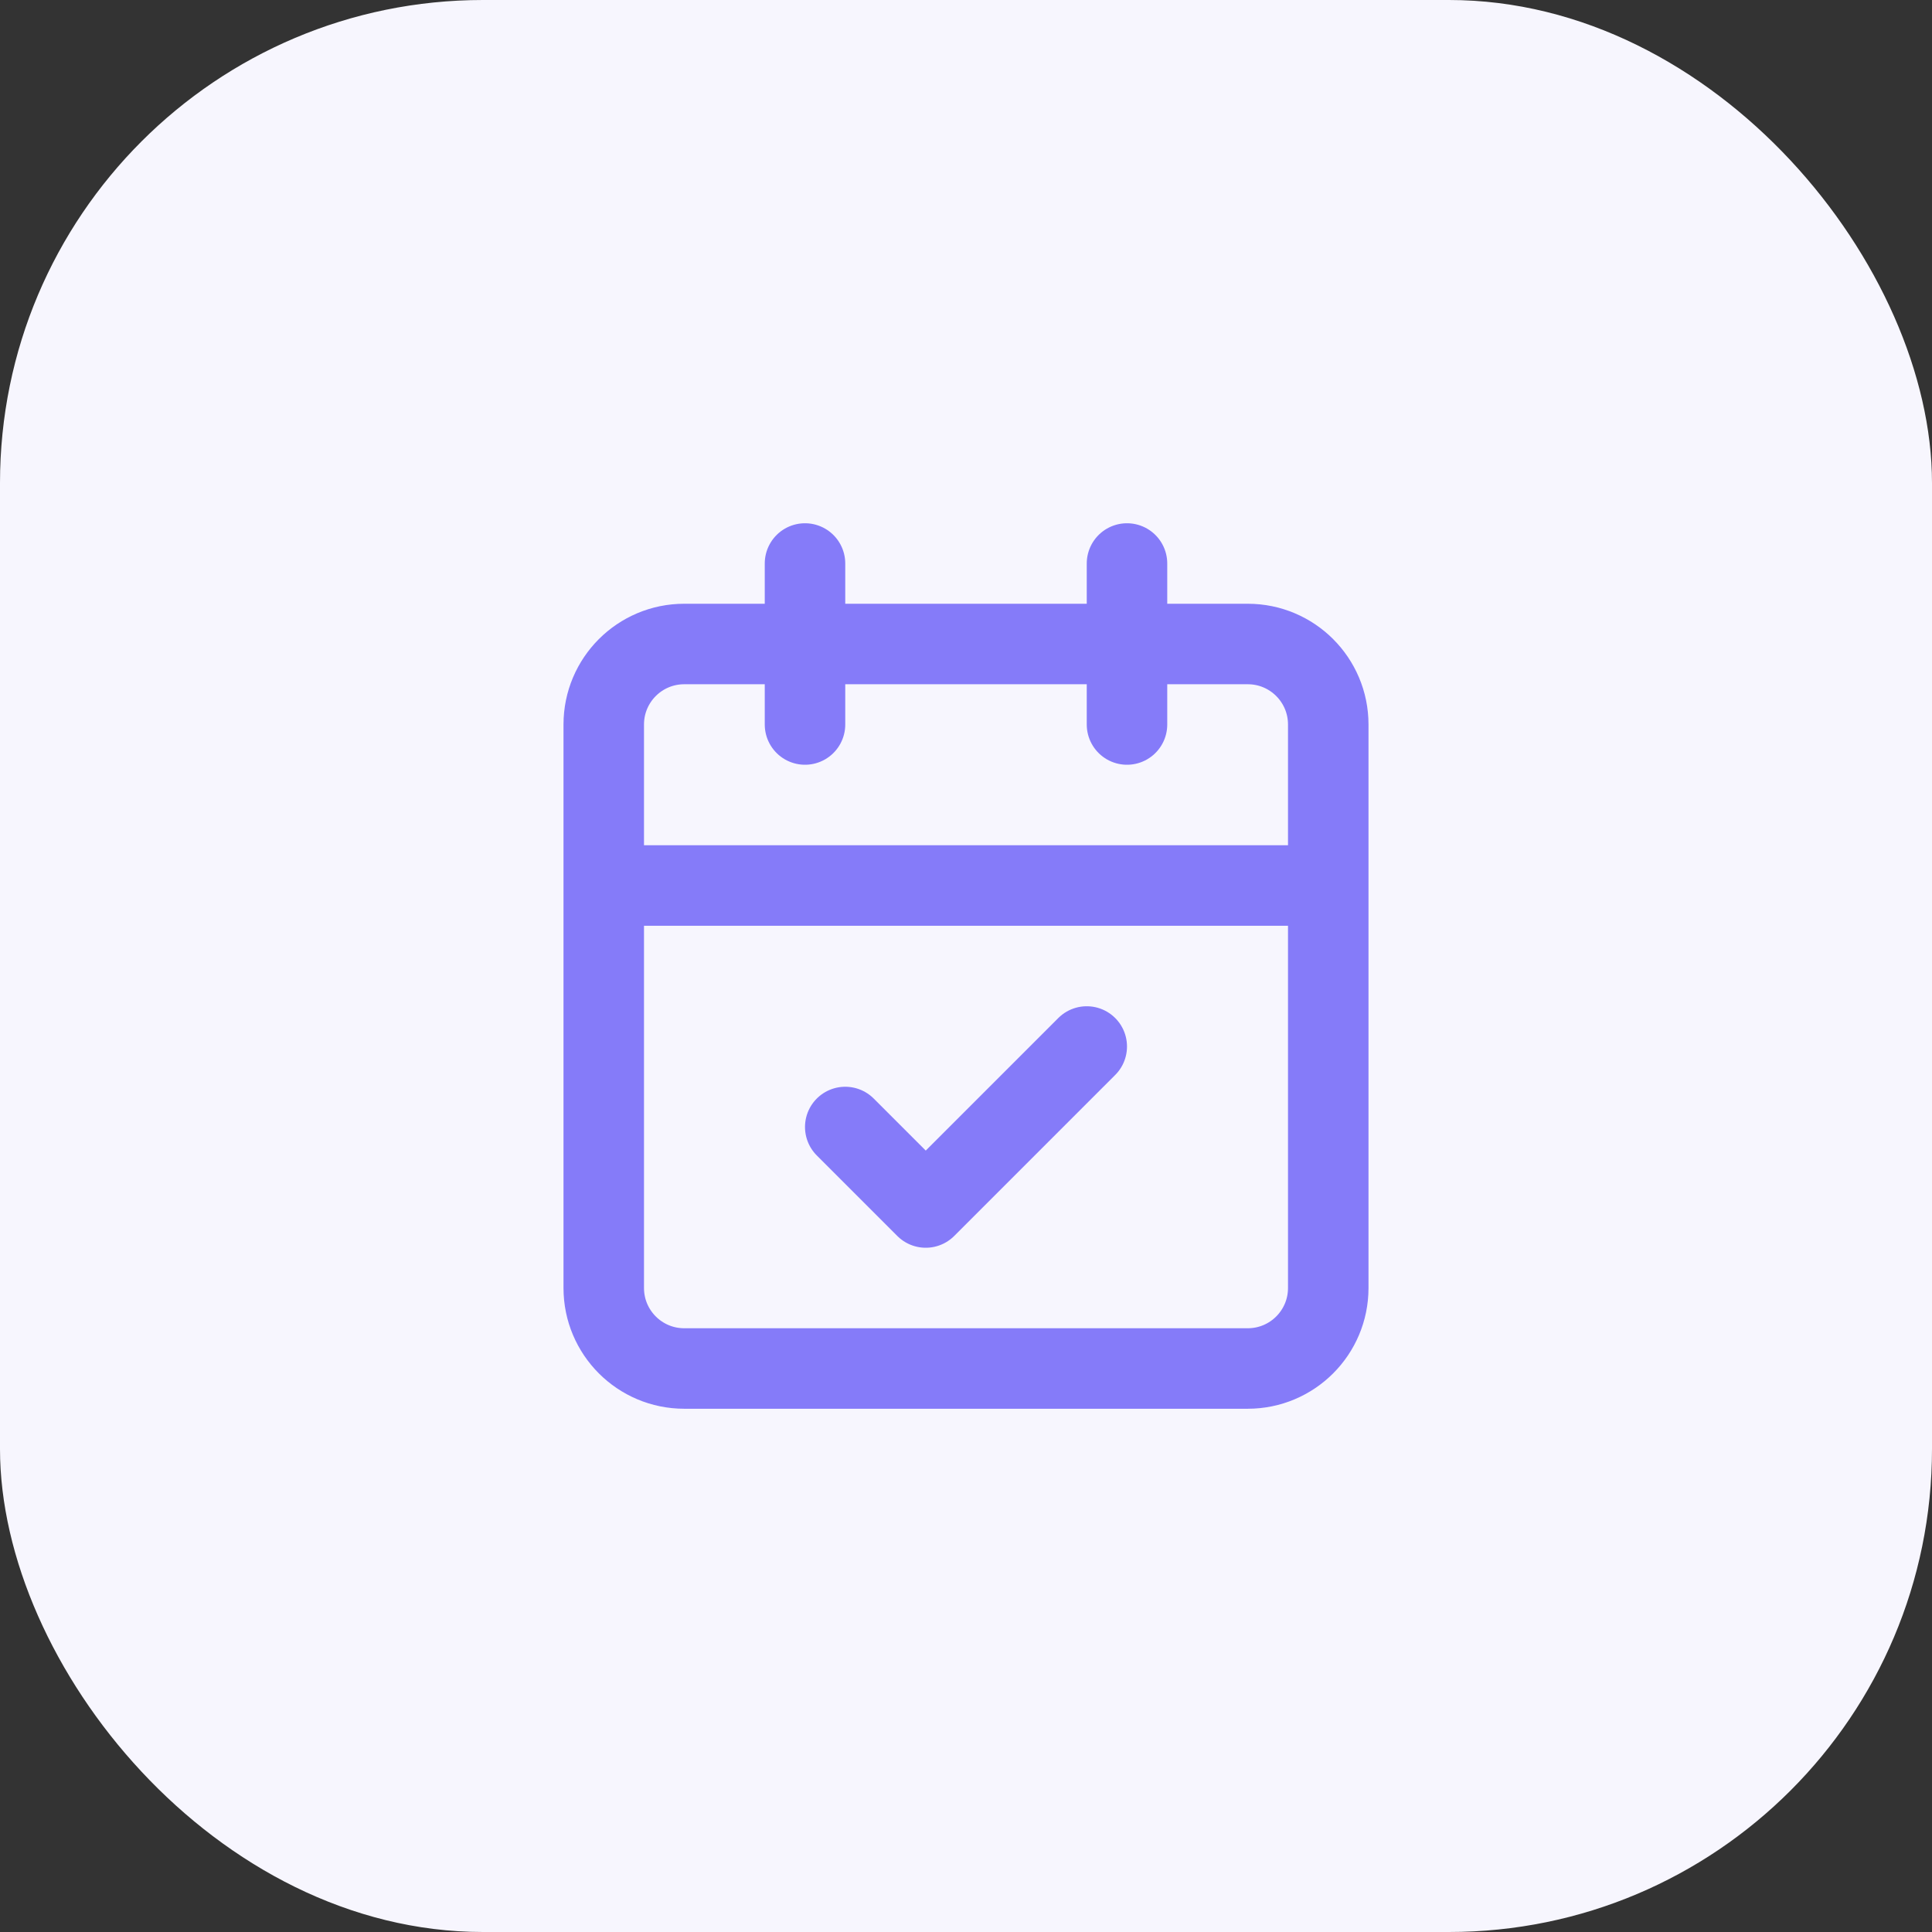
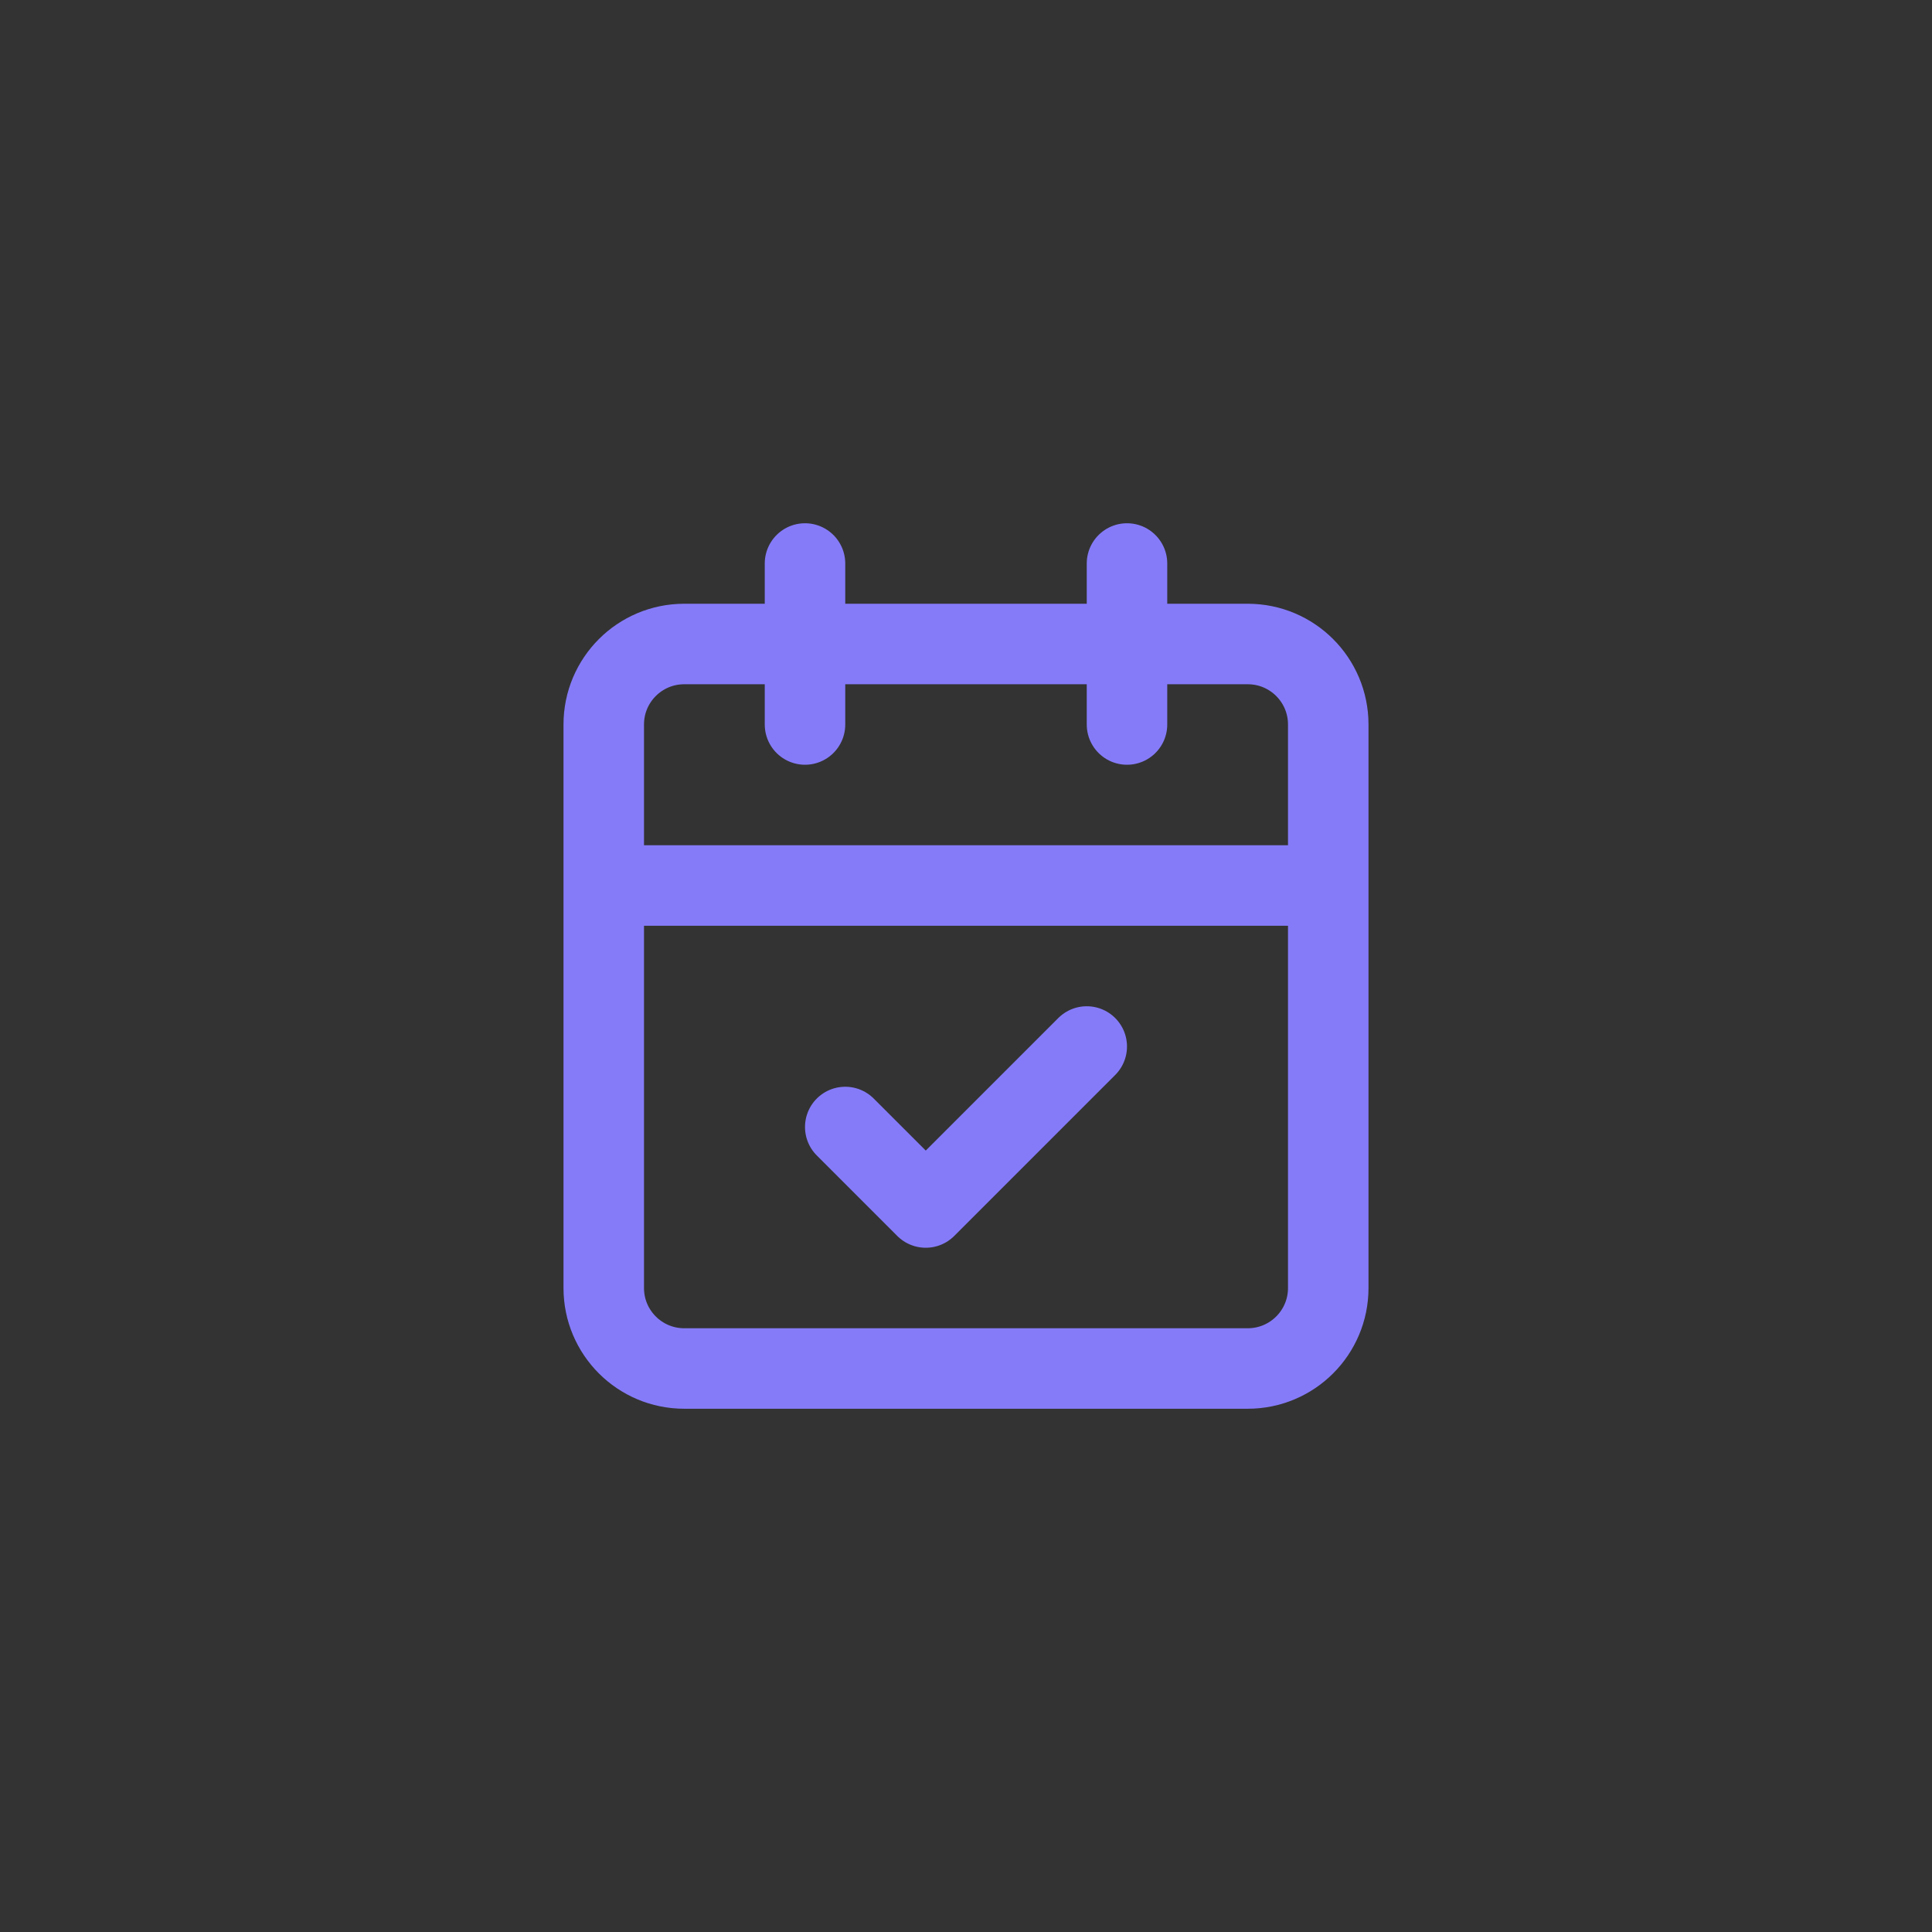
<svg xmlns="http://www.w3.org/2000/svg" width="48" height="48" viewBox="0 0 48 48" fill="none">
  <rect x="0" y="0" width="48" height="48" fill="#333333" stroke="none" />
-   <rect width="48" height="48" rx="12" fill="#F7F6FE" />
  <path d="M20 14V18M28 14V18M15 22H33M21 28L23 30L27 26M17 16H31C32.105 16 33 16.895 33 18V32C33 33.105 32.105 34 31 34H17C15.895 34 15 33.105 15 32V18C15 16.895 15.895 16 17 16Z" stroke="#857BF9" stroke-width="2" stroke-linecap="round" stroke-linejoin="round" />
</svg>